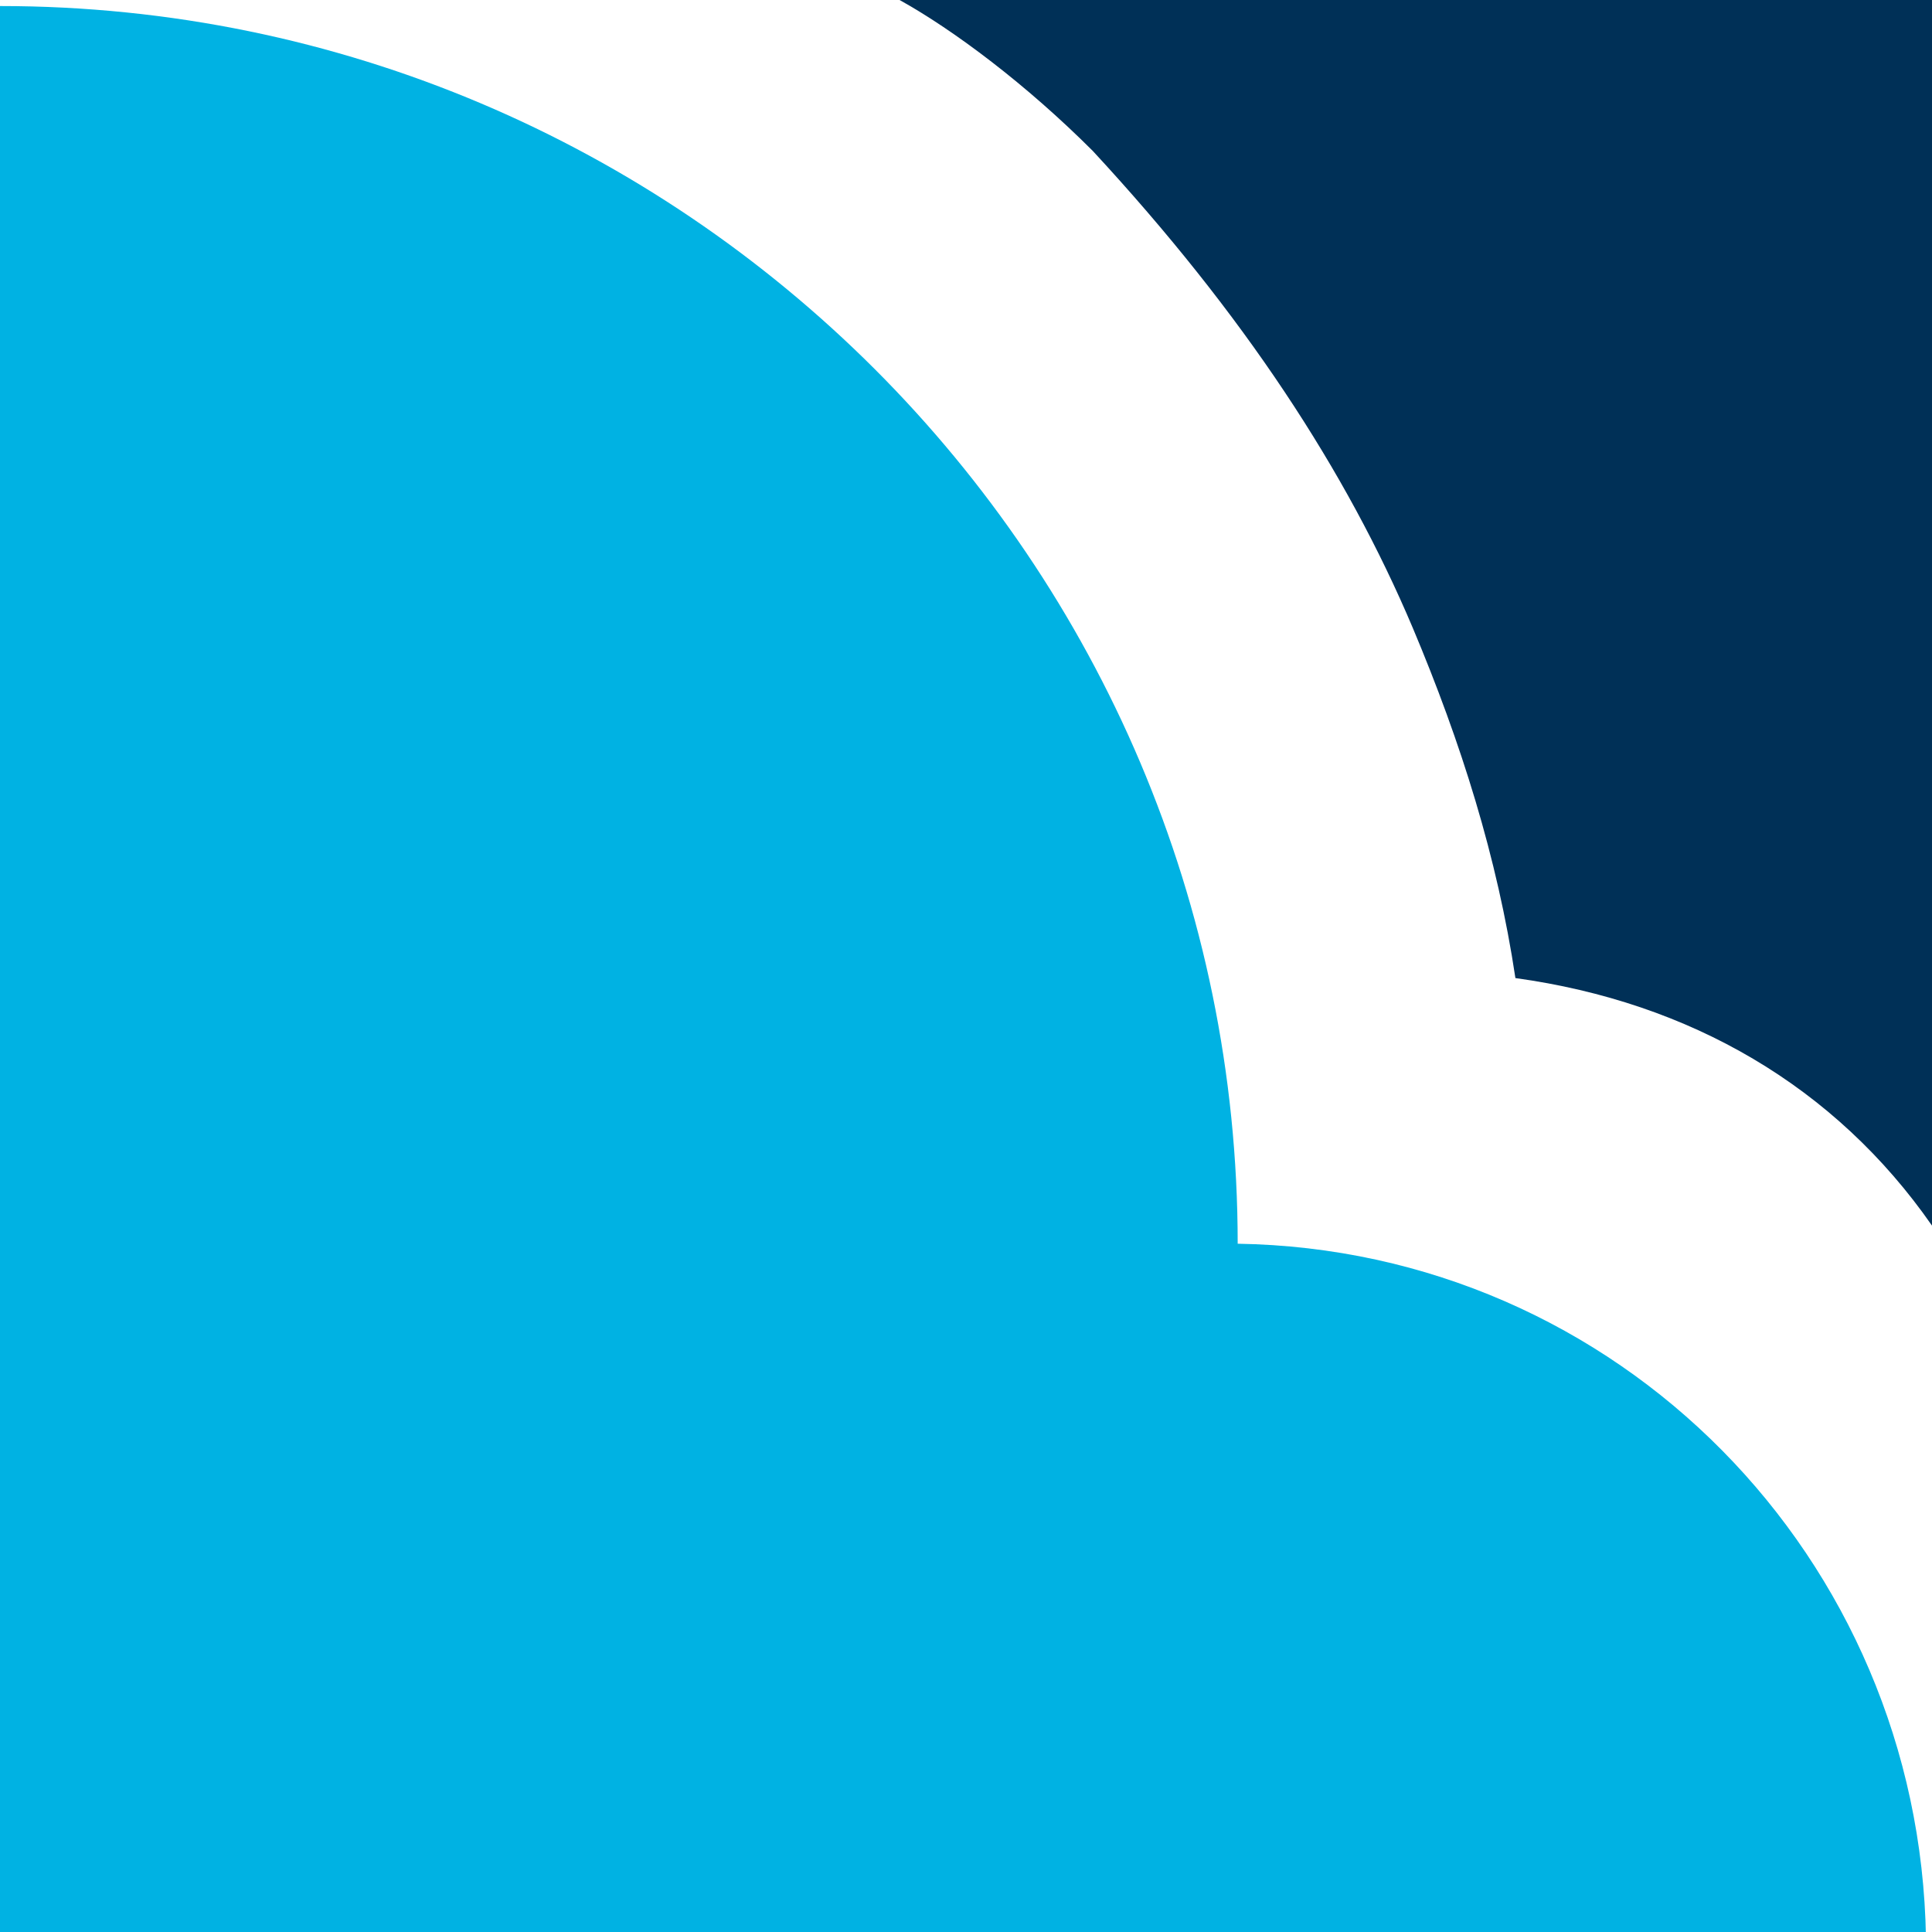
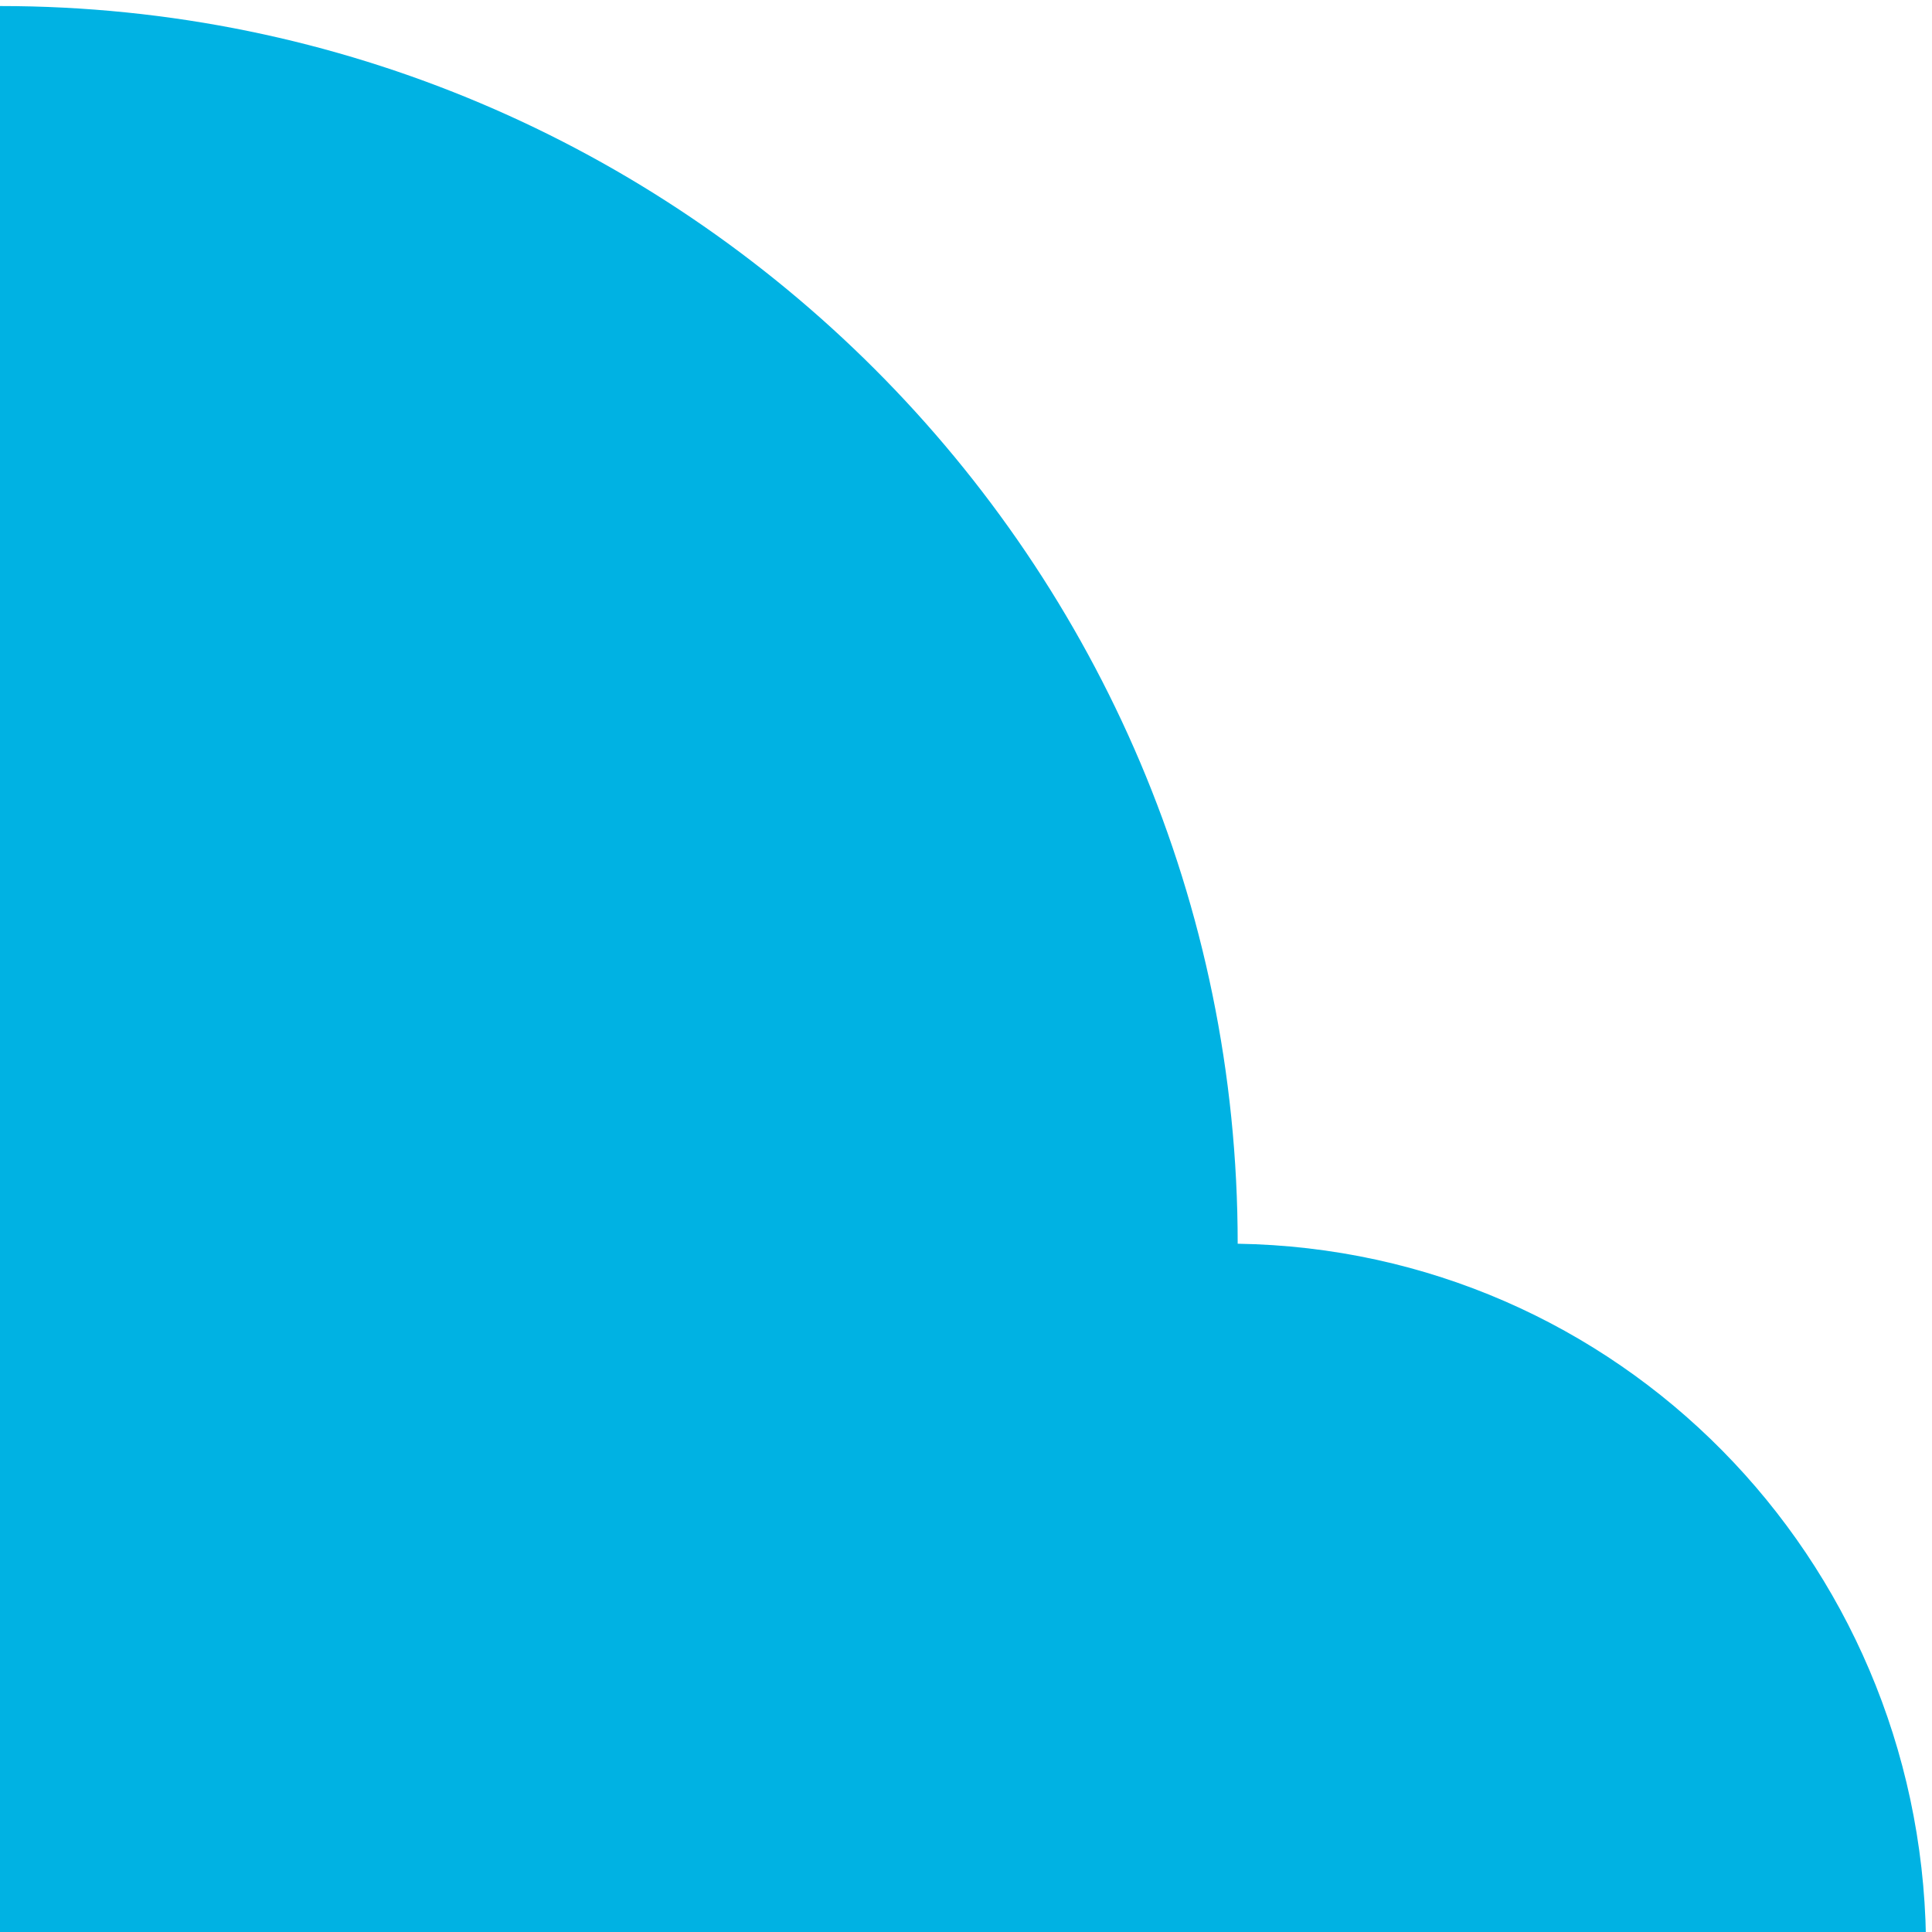
<svg xmlns="http://www.w3.org/2000/svg" version="1.1" id="Layer_1" x="0px" y="0px" viewBox="0 0 32 32" style="enable-background:new 0 0 32 32;" xml:space="preserve">
  <style type="text/css">
	.st0{fill:#00B2E3;}
	.st1{fill:#003057;}
</style>
  <g>
    <path class="st0" d="M0,32L0,0.1c0,0,0,0,0,0c11.3,0,20.5,9.2,20.5,20.5c6.3,0.1,11.3,5.2,11.4,11.5H0z" />
-     <path class="st1" d="M32,0L14.9,0c0.9,0.5,2.1,1.4,3.2,2.5c2.5,2.7,4.2,5.3,5.3,7.9c0.8,1.9,1.4,3.8,1.7,5.8   c2.9,0.4,5.3,1.8,6.9,4.1V0z" />
  </g>
</svg>